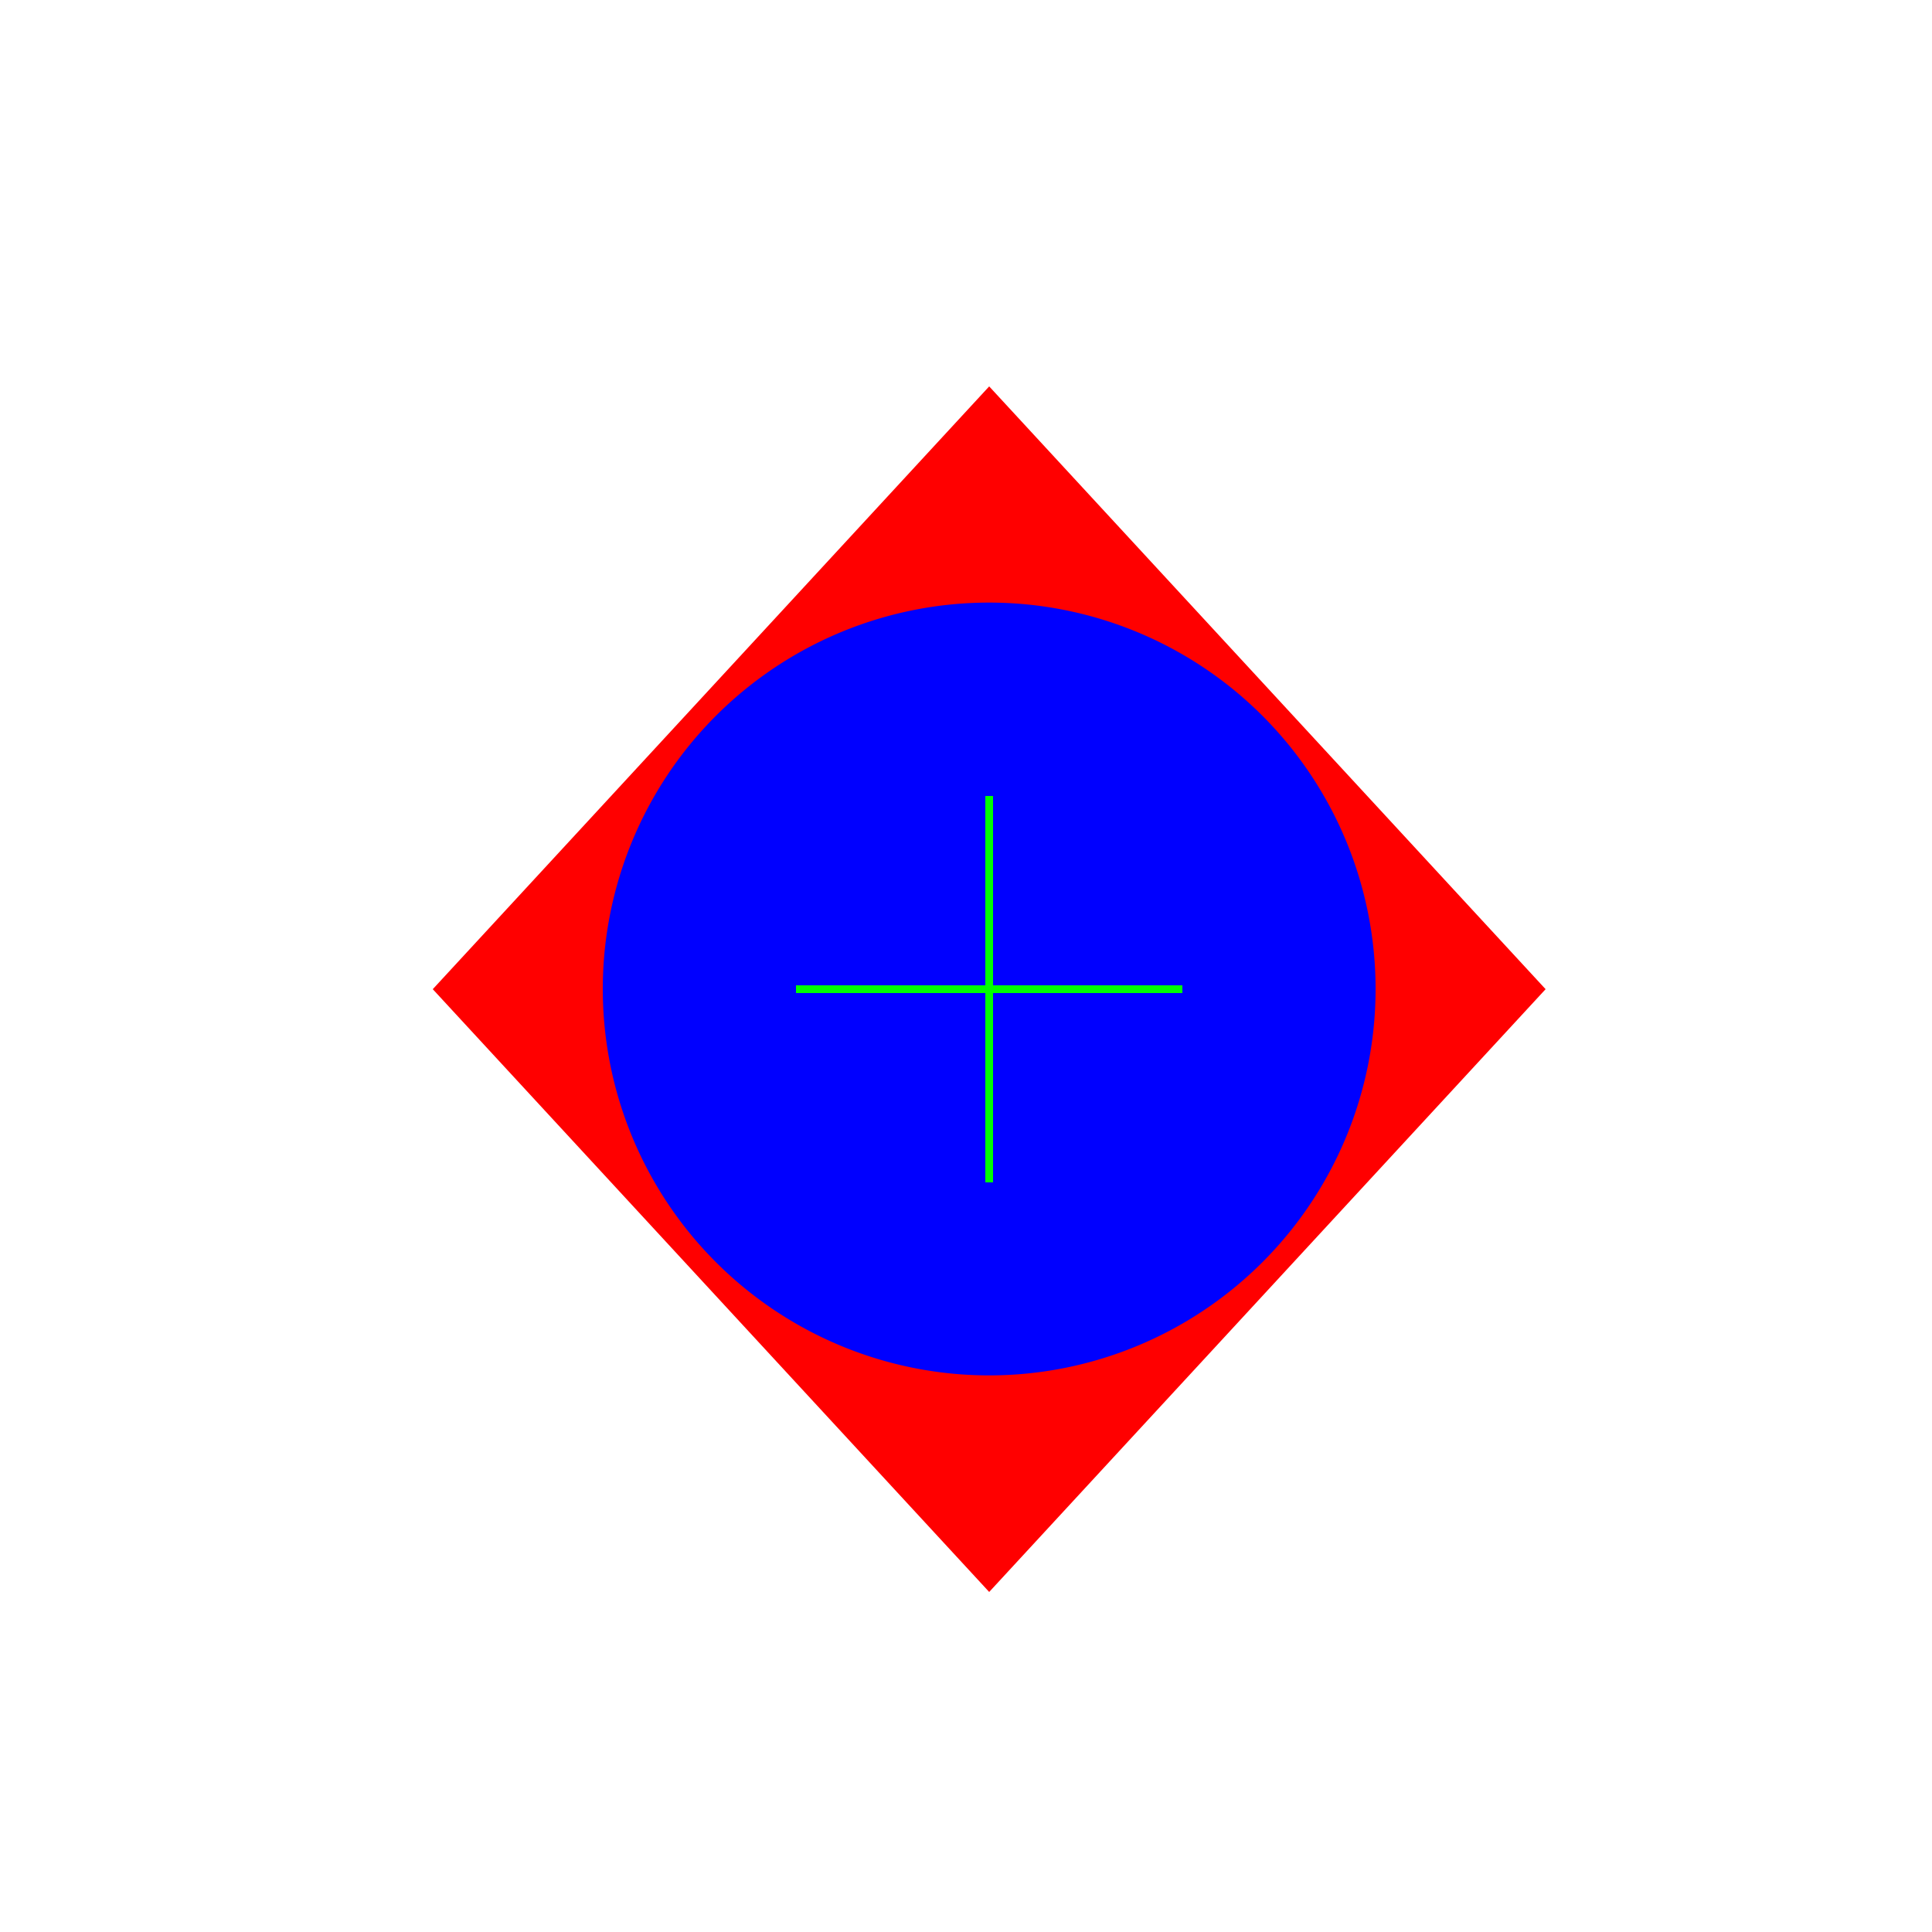
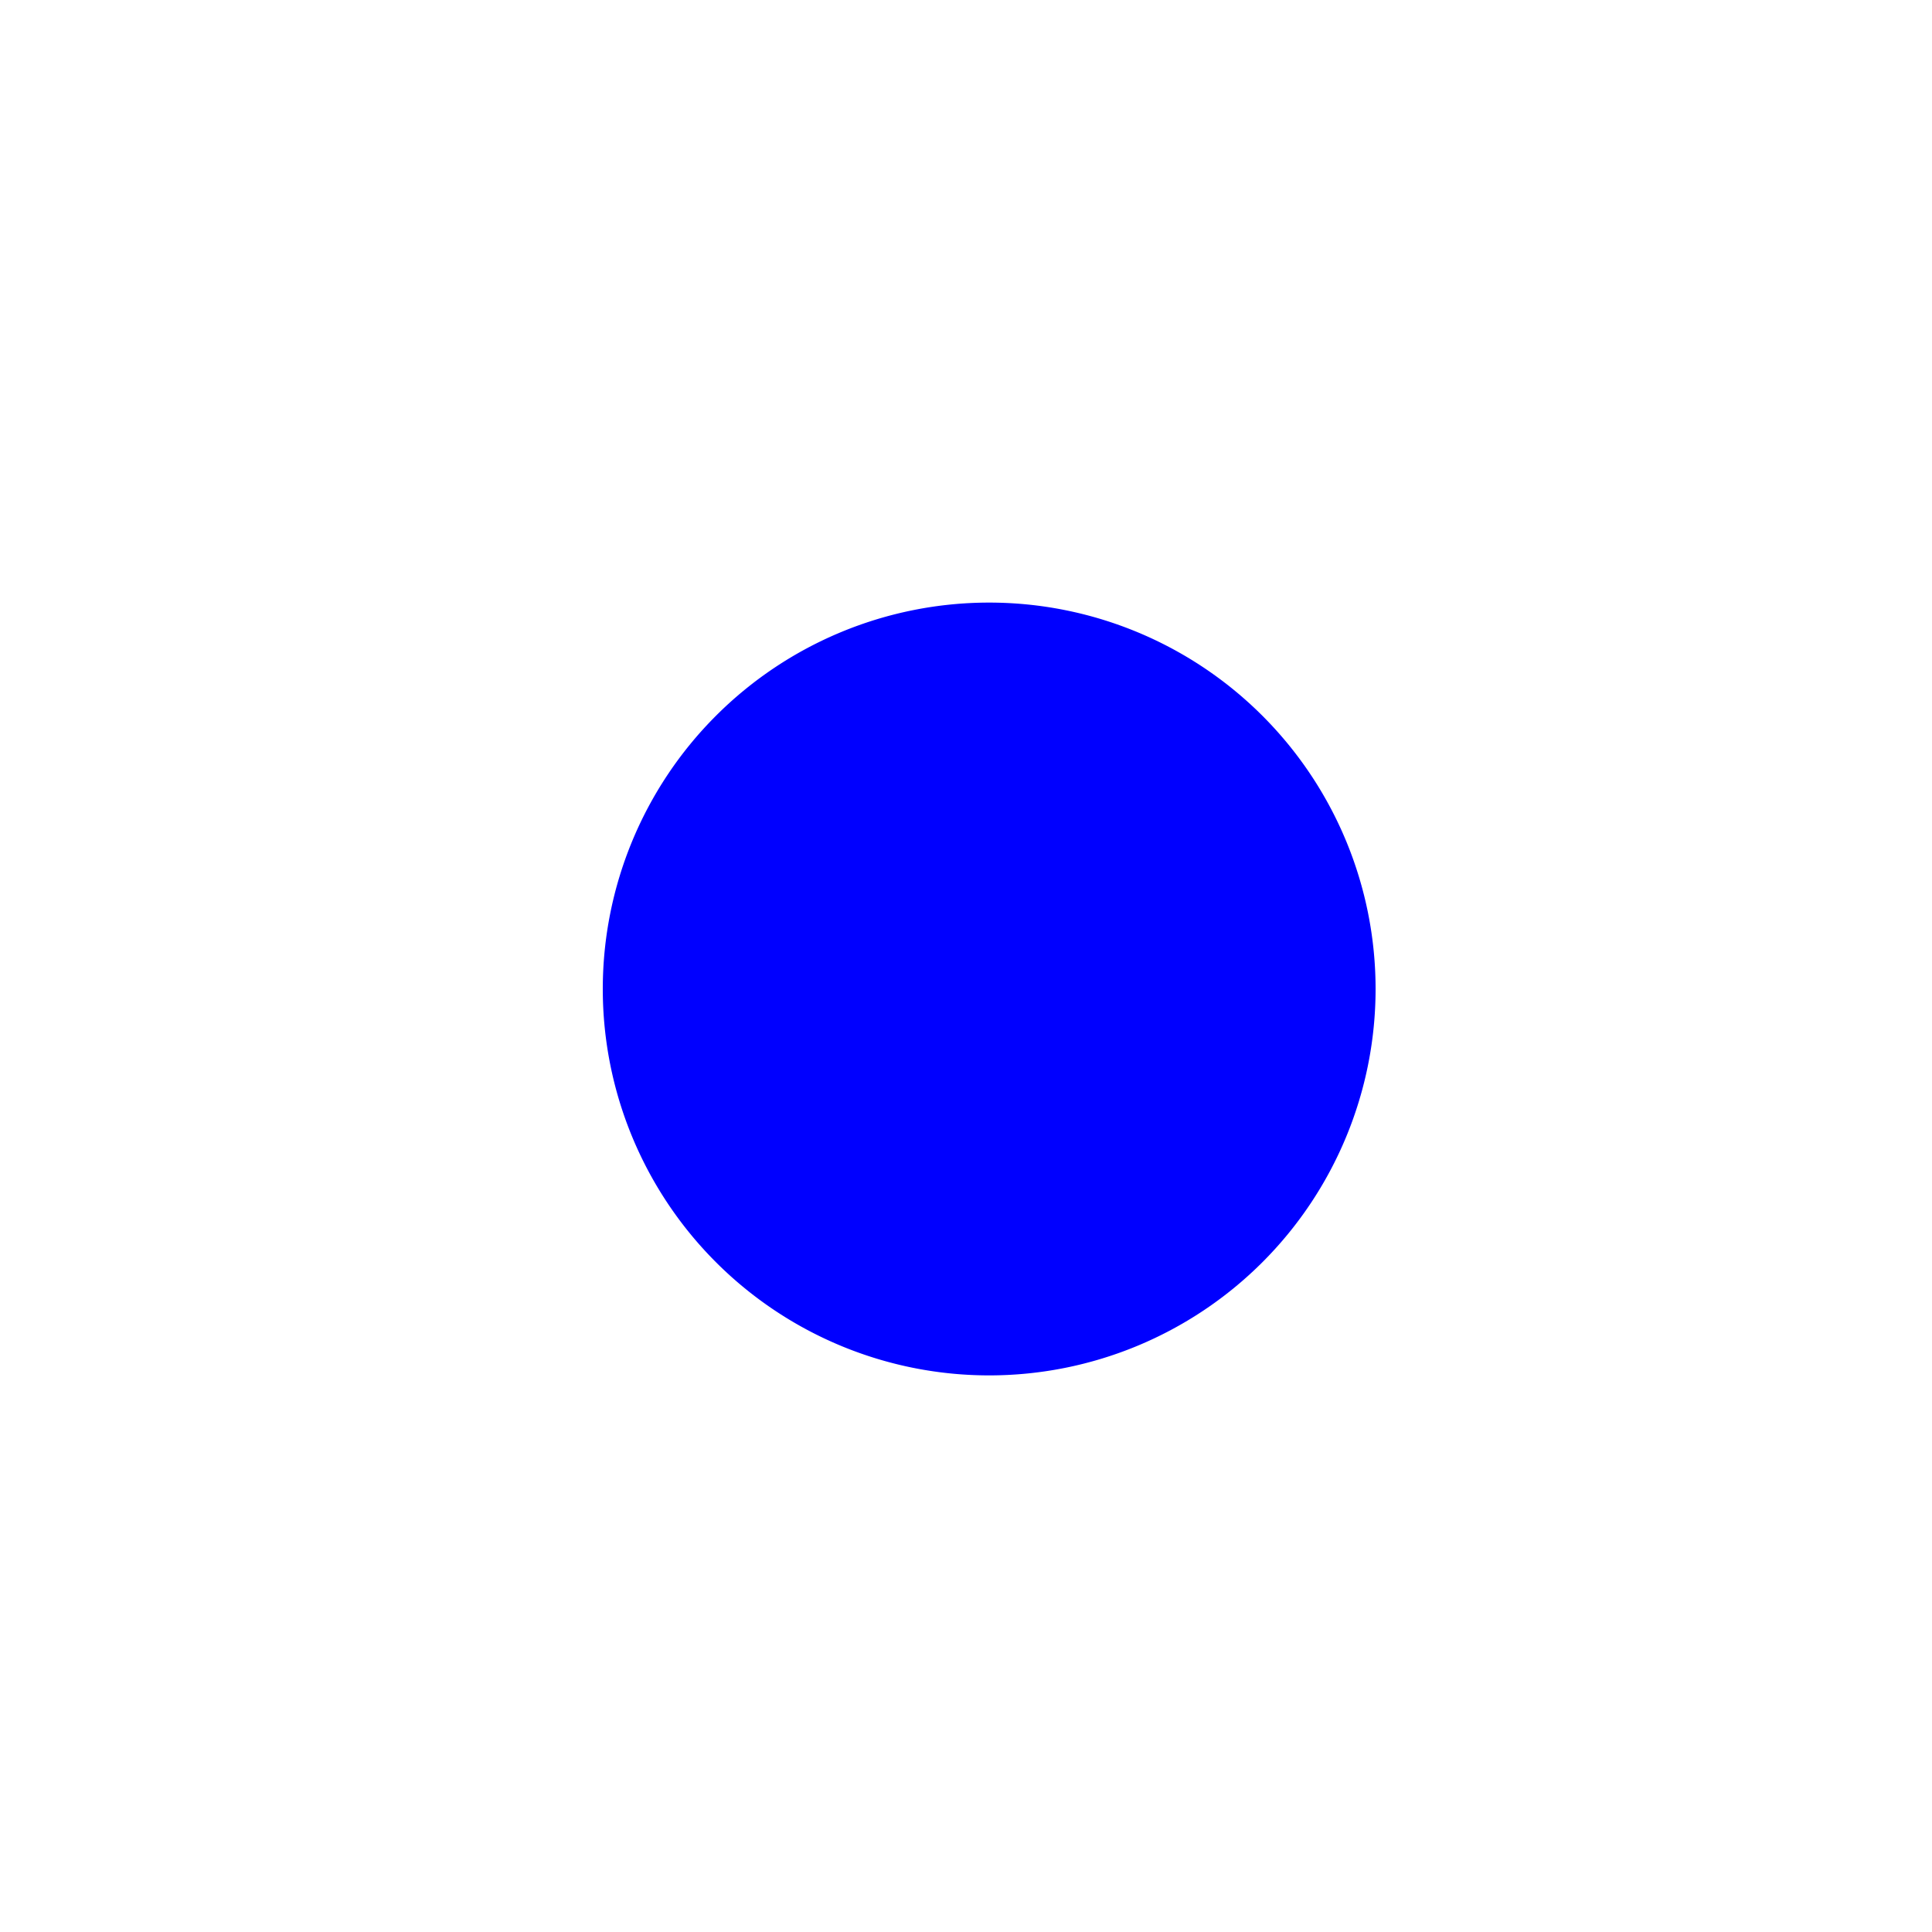
<svg xmlns="http://www.w3.org/2000/svg" width="500" height="500">
  <defs />
  <g>
-     <rect fill="#ffffff" stroke="none" x="0" y="0" width="512" height="512" />
-     <path fill="#ff0000" stroke="none" paint-order="stroke fill markers" d=" M 256 100 L 400 256 L 256 412 L 112 256 Z" />
    <path fill="#0000ff" stroke="none" paint-order="stroke fill markers" d=" M 356 256 A 100 100 0 1 1 356 255.9 Z" />
-     <path fill="none" stroke="#00ff00" paint-order="fill stroke markers" d=" M 206 256 L 306 256" stroke-miterlimit="10" stroke-width="2" stroke-dasharray="" />
-     <path fill="none" stroke="#00ff00" paint-order="fill stroke markers" d=" M 256 206 L 256 306" stroke-miterlimit="10" stroke-width="2" stroke-dasharray="" />
  </g>
</svg>